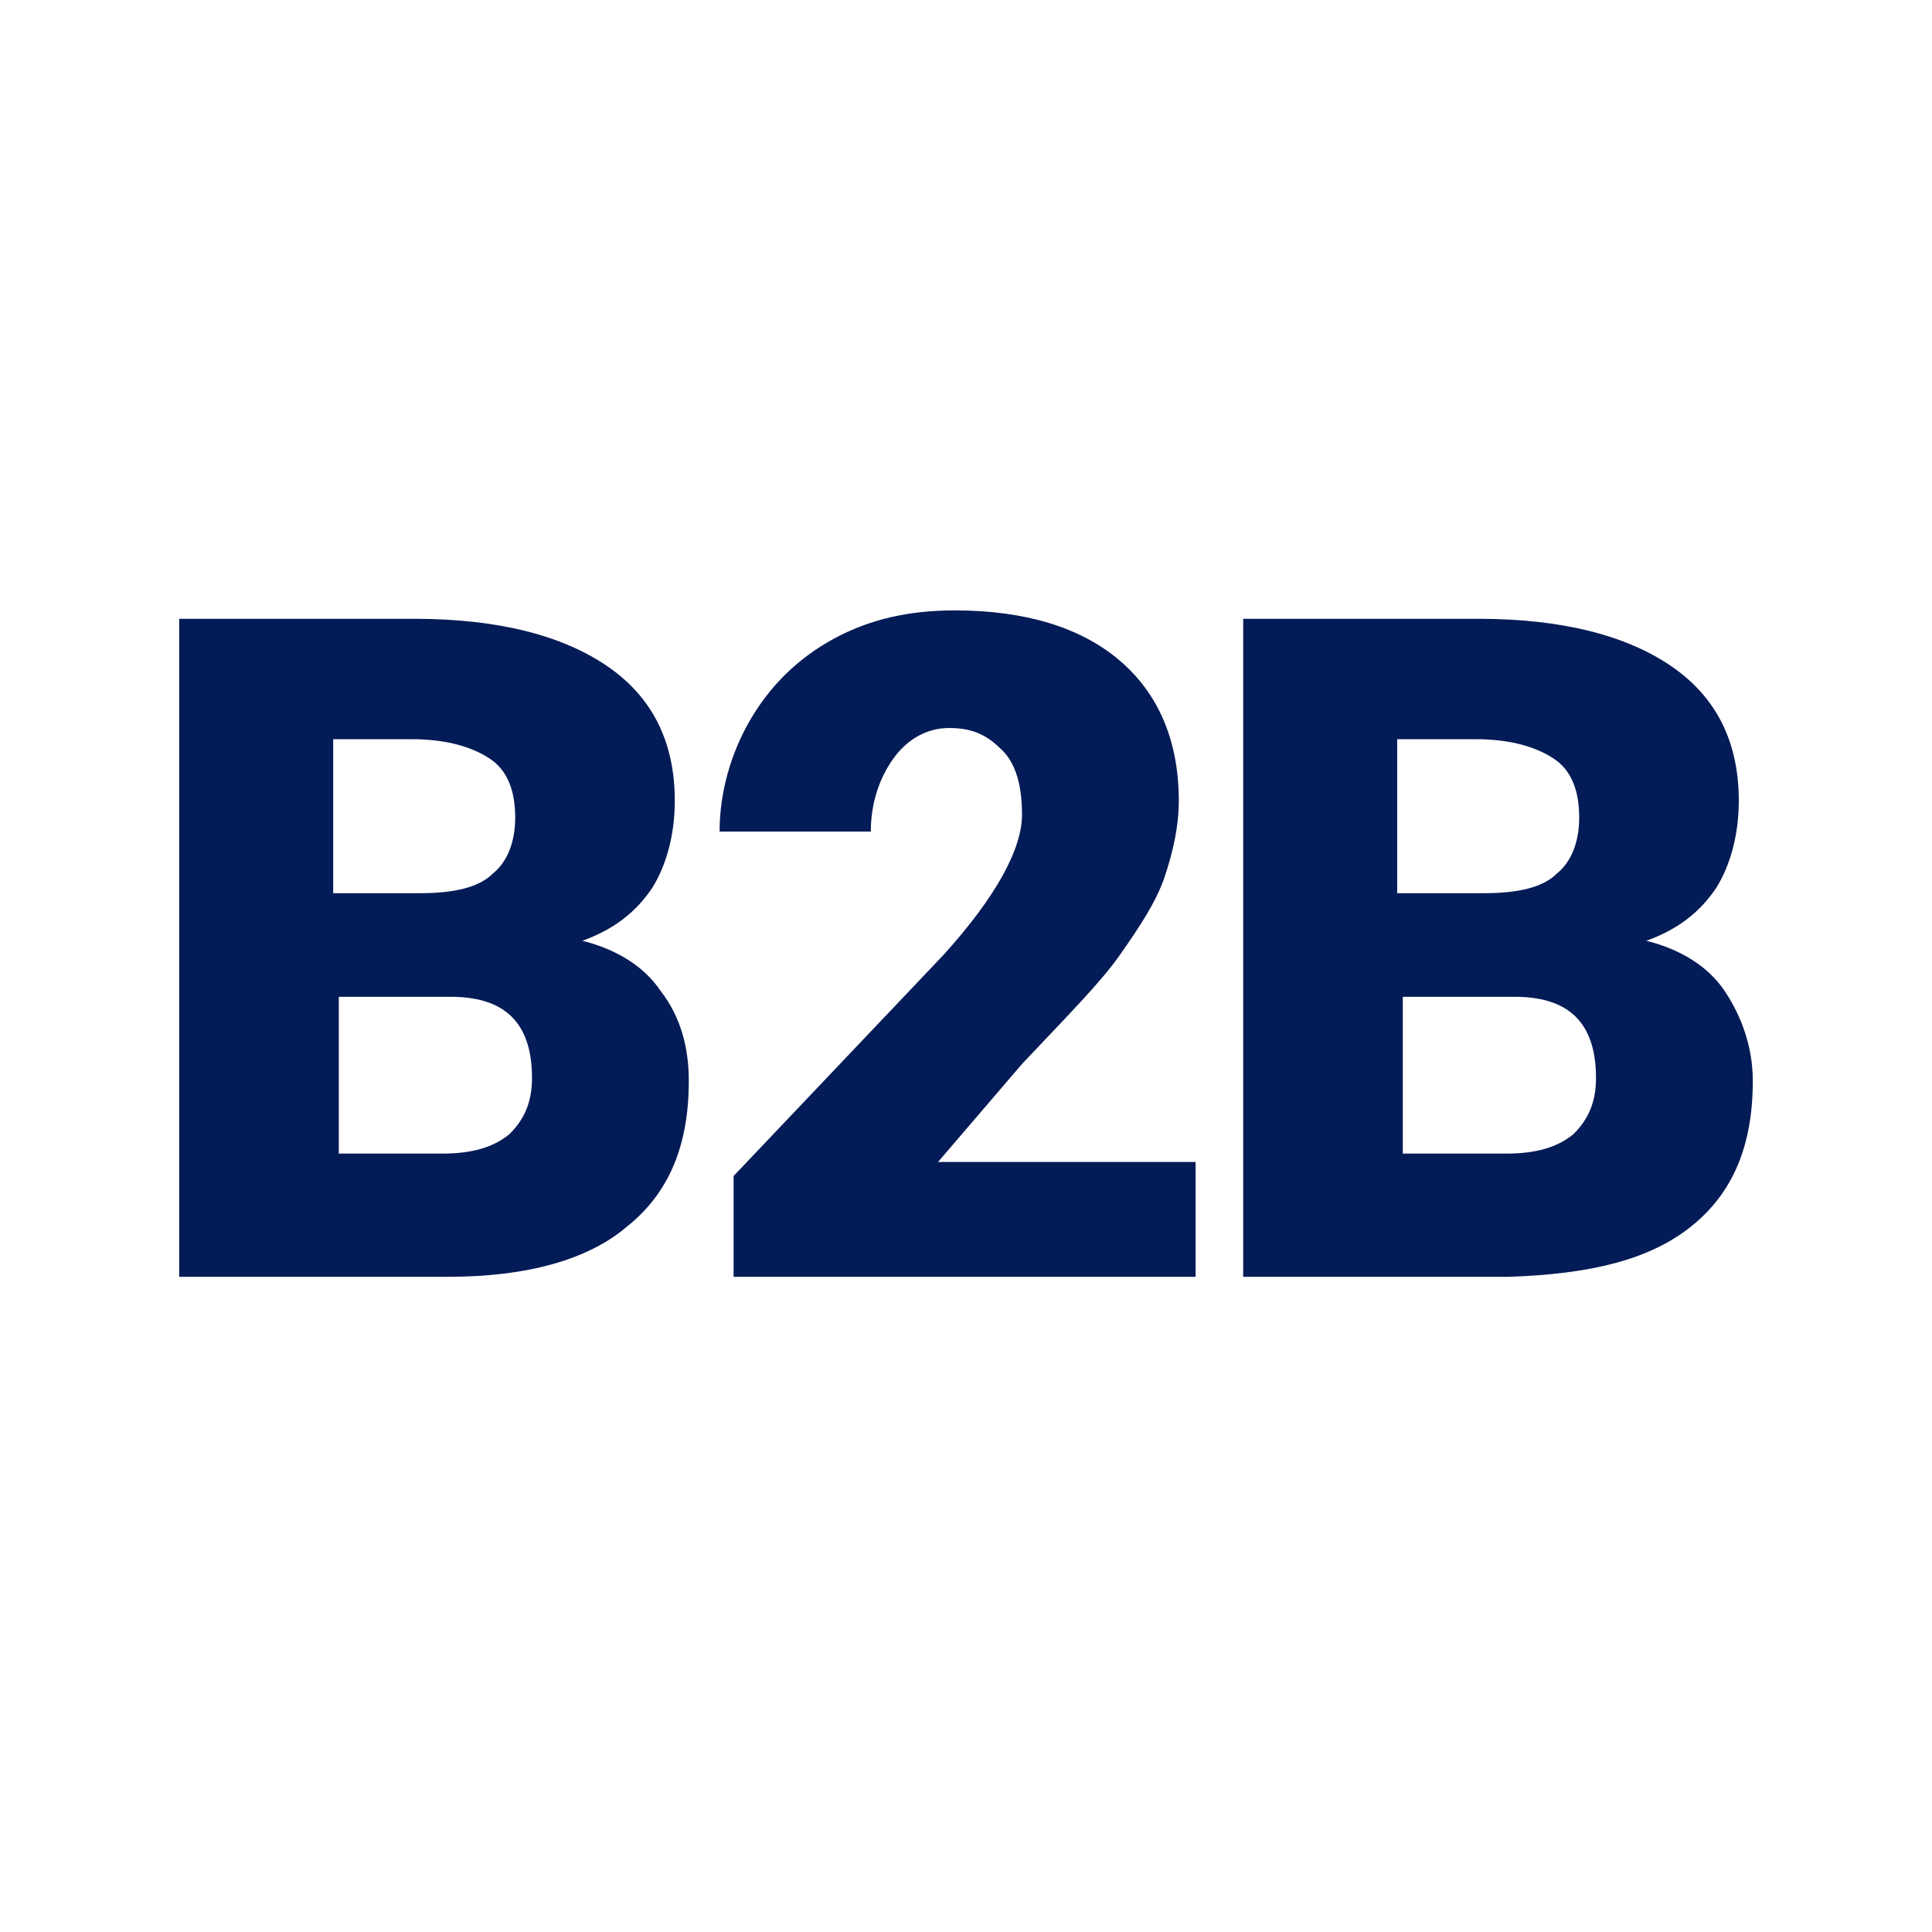
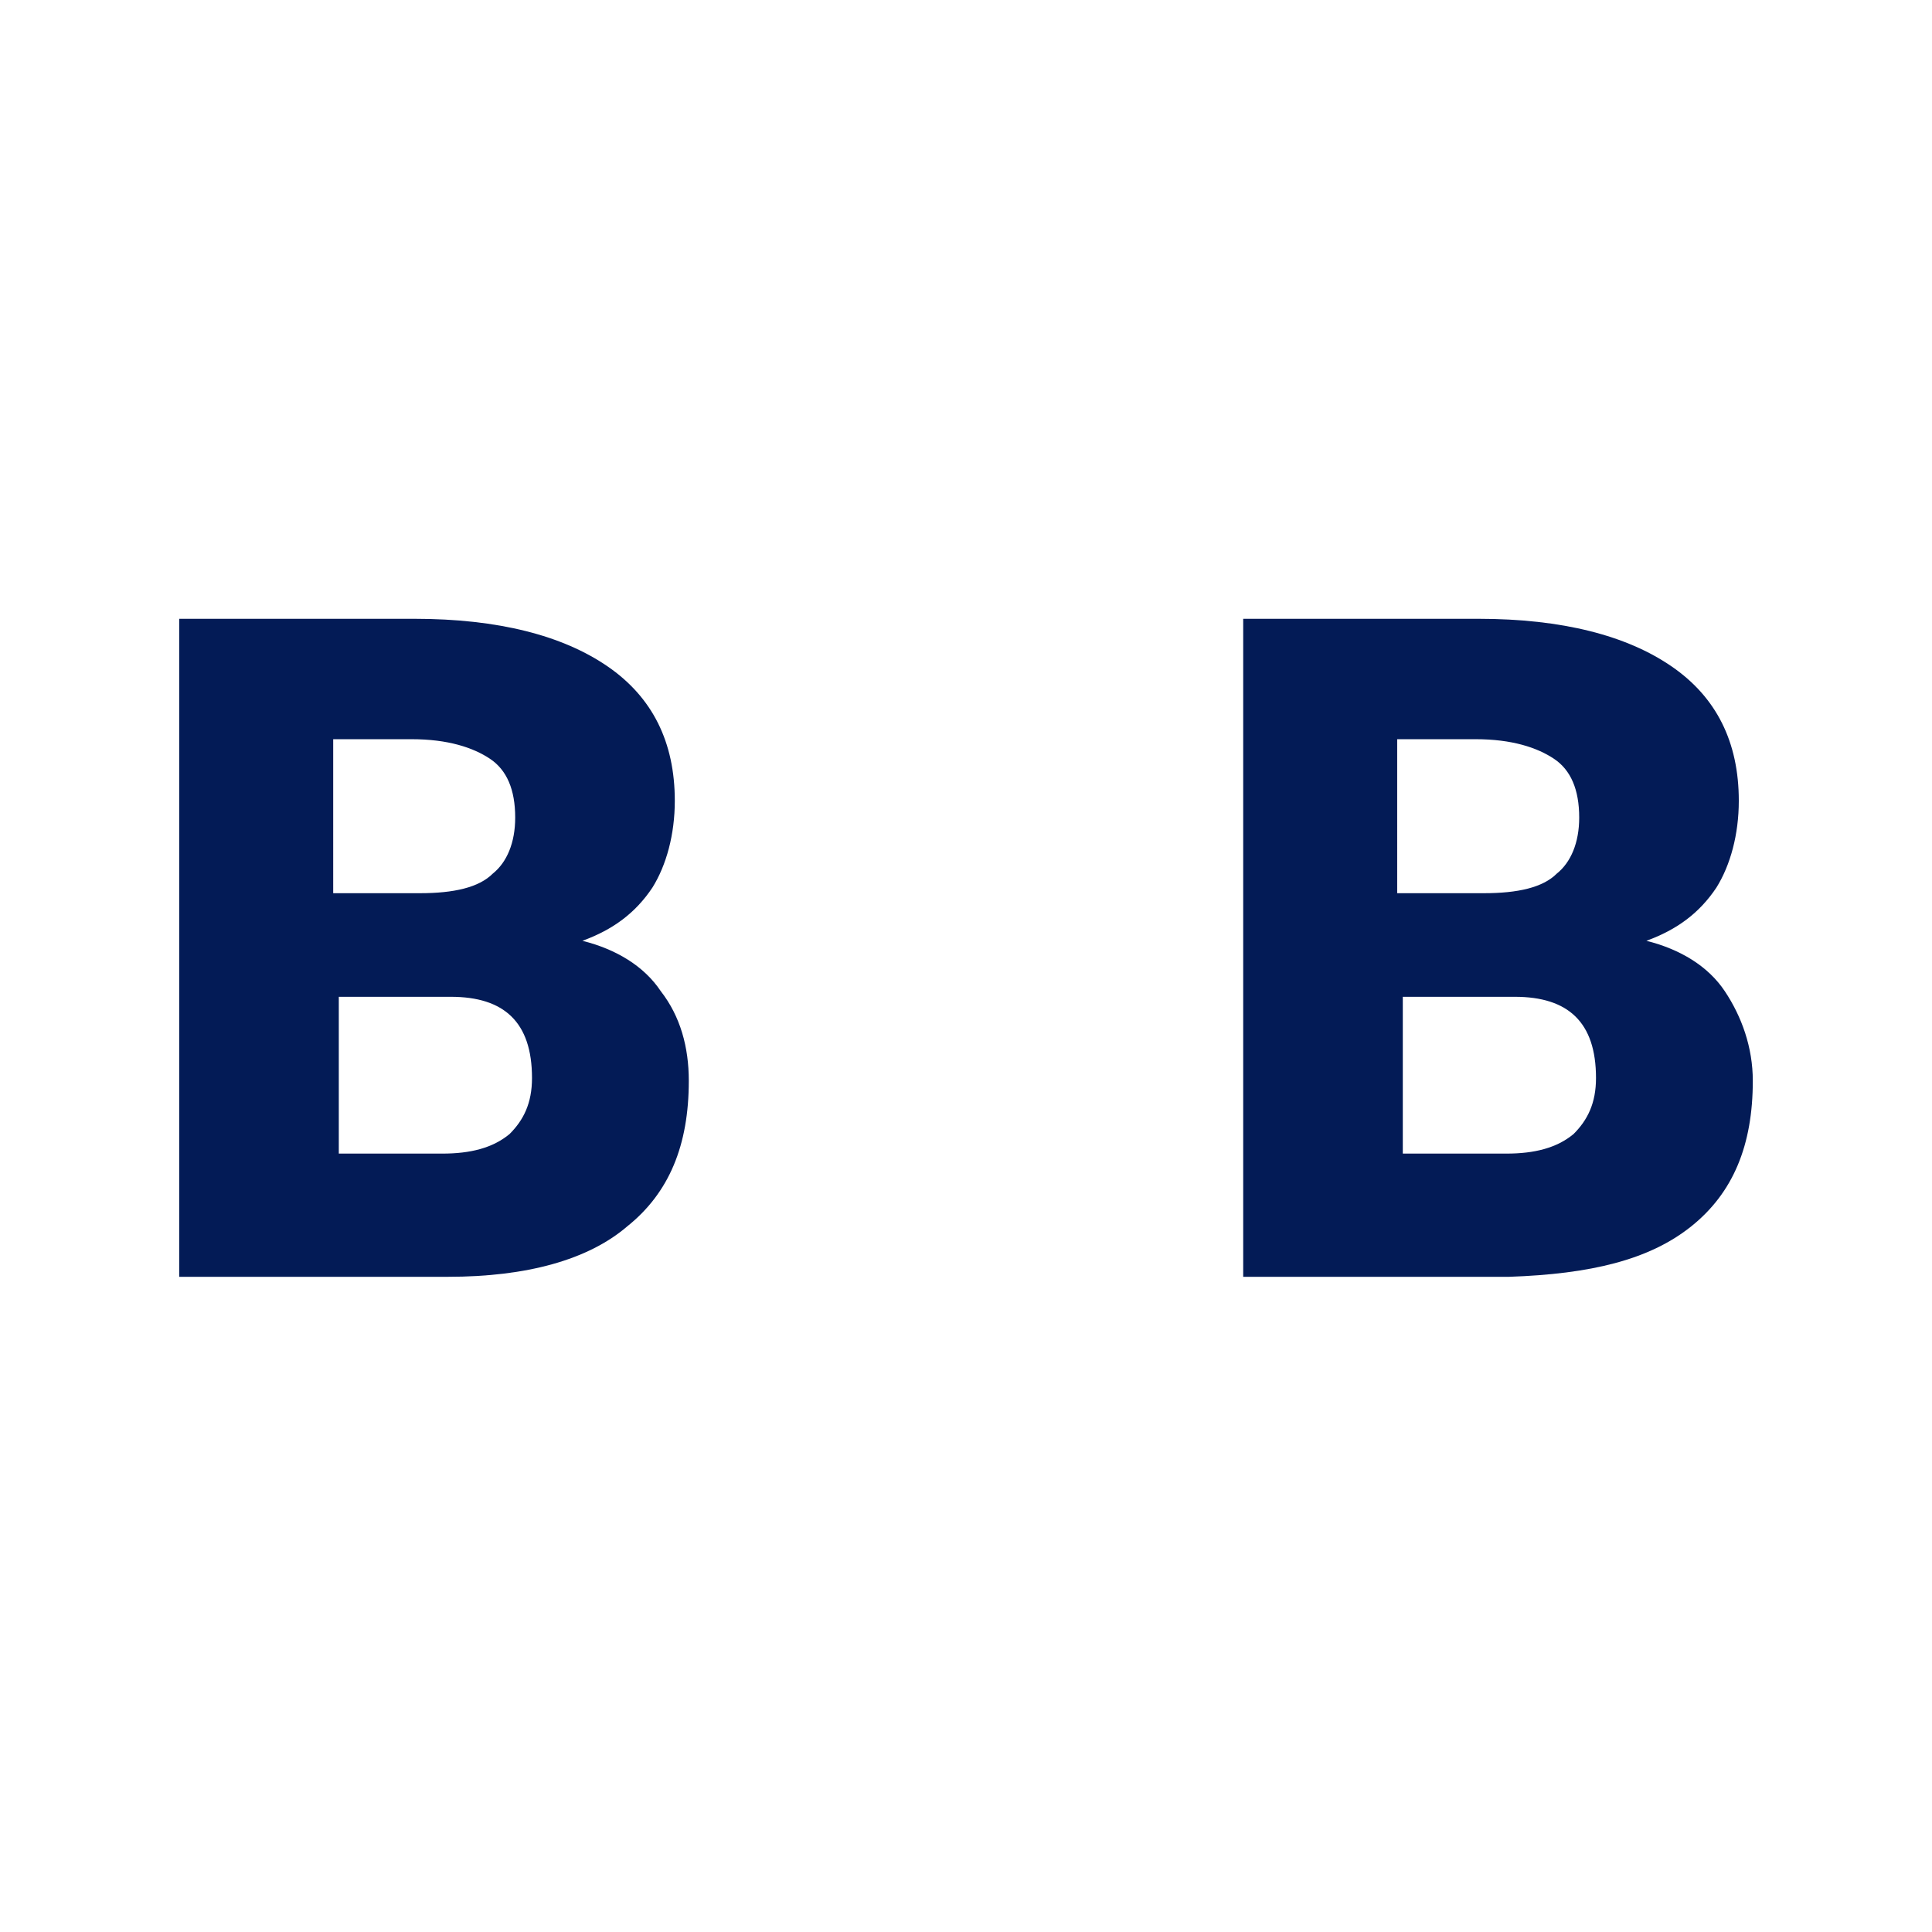
<svg xmlns="http://www.w3.org/2000/svg" version="1.1" id="Capa_1" x="0px" y="0px" viewBox="0 0 69 69" style="enable-background:new 0 0 69 69;" xml:space="preserve">
  <style type="text/css">
	.st0{fill:#031B56;}
</style>
  <g>
    <path class="st0" d="M6.4,45.6V22.1h8.4c3,0,5.3,0.6,6.9,1.7c1.6,1.1,2.4,2.7,2.4,4.8c0,1.2-0.3,2.3-0.8,3.1   c-0.6,0.9-1.4,1.5-2.5,1.9c1.2,0.3,2.2,0.9,2.8,1.8c0.7,0.9,1,2,1,3.2c0,2.3-0.7,4-2.2,5.2C21,45,18.8,45.6,16,45.6H6.4z    M12.1,31.9H15c1.2,0,2.1-0.2,2.6-0.7c0.5-0.4,0.8-1.1,0.8-2c0-1-0.3-1.7-0.9-2.1c-0.6-0.4-1.5-0.7-2.8-0.7h-2.8V31.9z M12.1,35.6   v5.6h3.7c1,0,1.8-0.2,2.4-0.7c0.5-0.5,0.8-1.1,0.8-2c0-2-1-2.9-2.9-2.9H12.1z" />
-     <path class="st0" d="M42.5,45.6H26.2V42l7.5-7.9c1.9-2.1,2.8-3.8,2.8-5c0-1-0.2-1.8-0.7-2.3S34.8,26,33.9,26c-0.8,0-1.5,0.4-2,1.1   c-0.5,0.7-0.8,1.6-0.8,2.6h-5.4c0-1.4,0.4-2.8,1.1-4s1.7-2.2,3-2.9c1.3-0.7,2.7-1,4.3-1c2.5,0,4.5,0.6,5.9,1.8   c1.4,1.2,2.1,2.9,2.1,5c0,0.9-0.2,1.8-0.5,2.7c-0.3,0.9-0.9,1.8-1.6,2.8c-0.7,1-1.9,2.2-3.5,3.9l-3,3.5h9.2V45.6z" />
    <path class="st0" d="M44.4,45.6V22.1h8.4c3,0,5.3,0.6,6.9,1.7c1.6,1.1,2.4,2.7,2.4,4.8c0,1.2-0.3,2.3-0.8,3.1   c-0.6,0.9-1.4,1.5-2.5,1.9c1.2,0.3,2.2,0.9,2.8,1.8s1,2,1,3.2c0,2.3-0.7,4-2.2,5.2c-1.5,1.2-3.6,1.7-6.5,1.8H44.4z M50.1,31.9H53   c1.2,0,2.1-0.2,2.6-0.7c0.5-0.4,0.8-1.1,0.8-2c0-1-0.3-1.7-0.9-2.1c-0.6-0.4-1.5-0.7-2.8-0.7h-2.8V31.9z M50.1,35.6v5.6h3.7   c1,0,1.8-0.2,2.4-0.7c0.5-0.5,0.8-1.1,0.8-2c0-2-1-2.9-2.9-2.9H50.1z" />
  </g>
</svg>